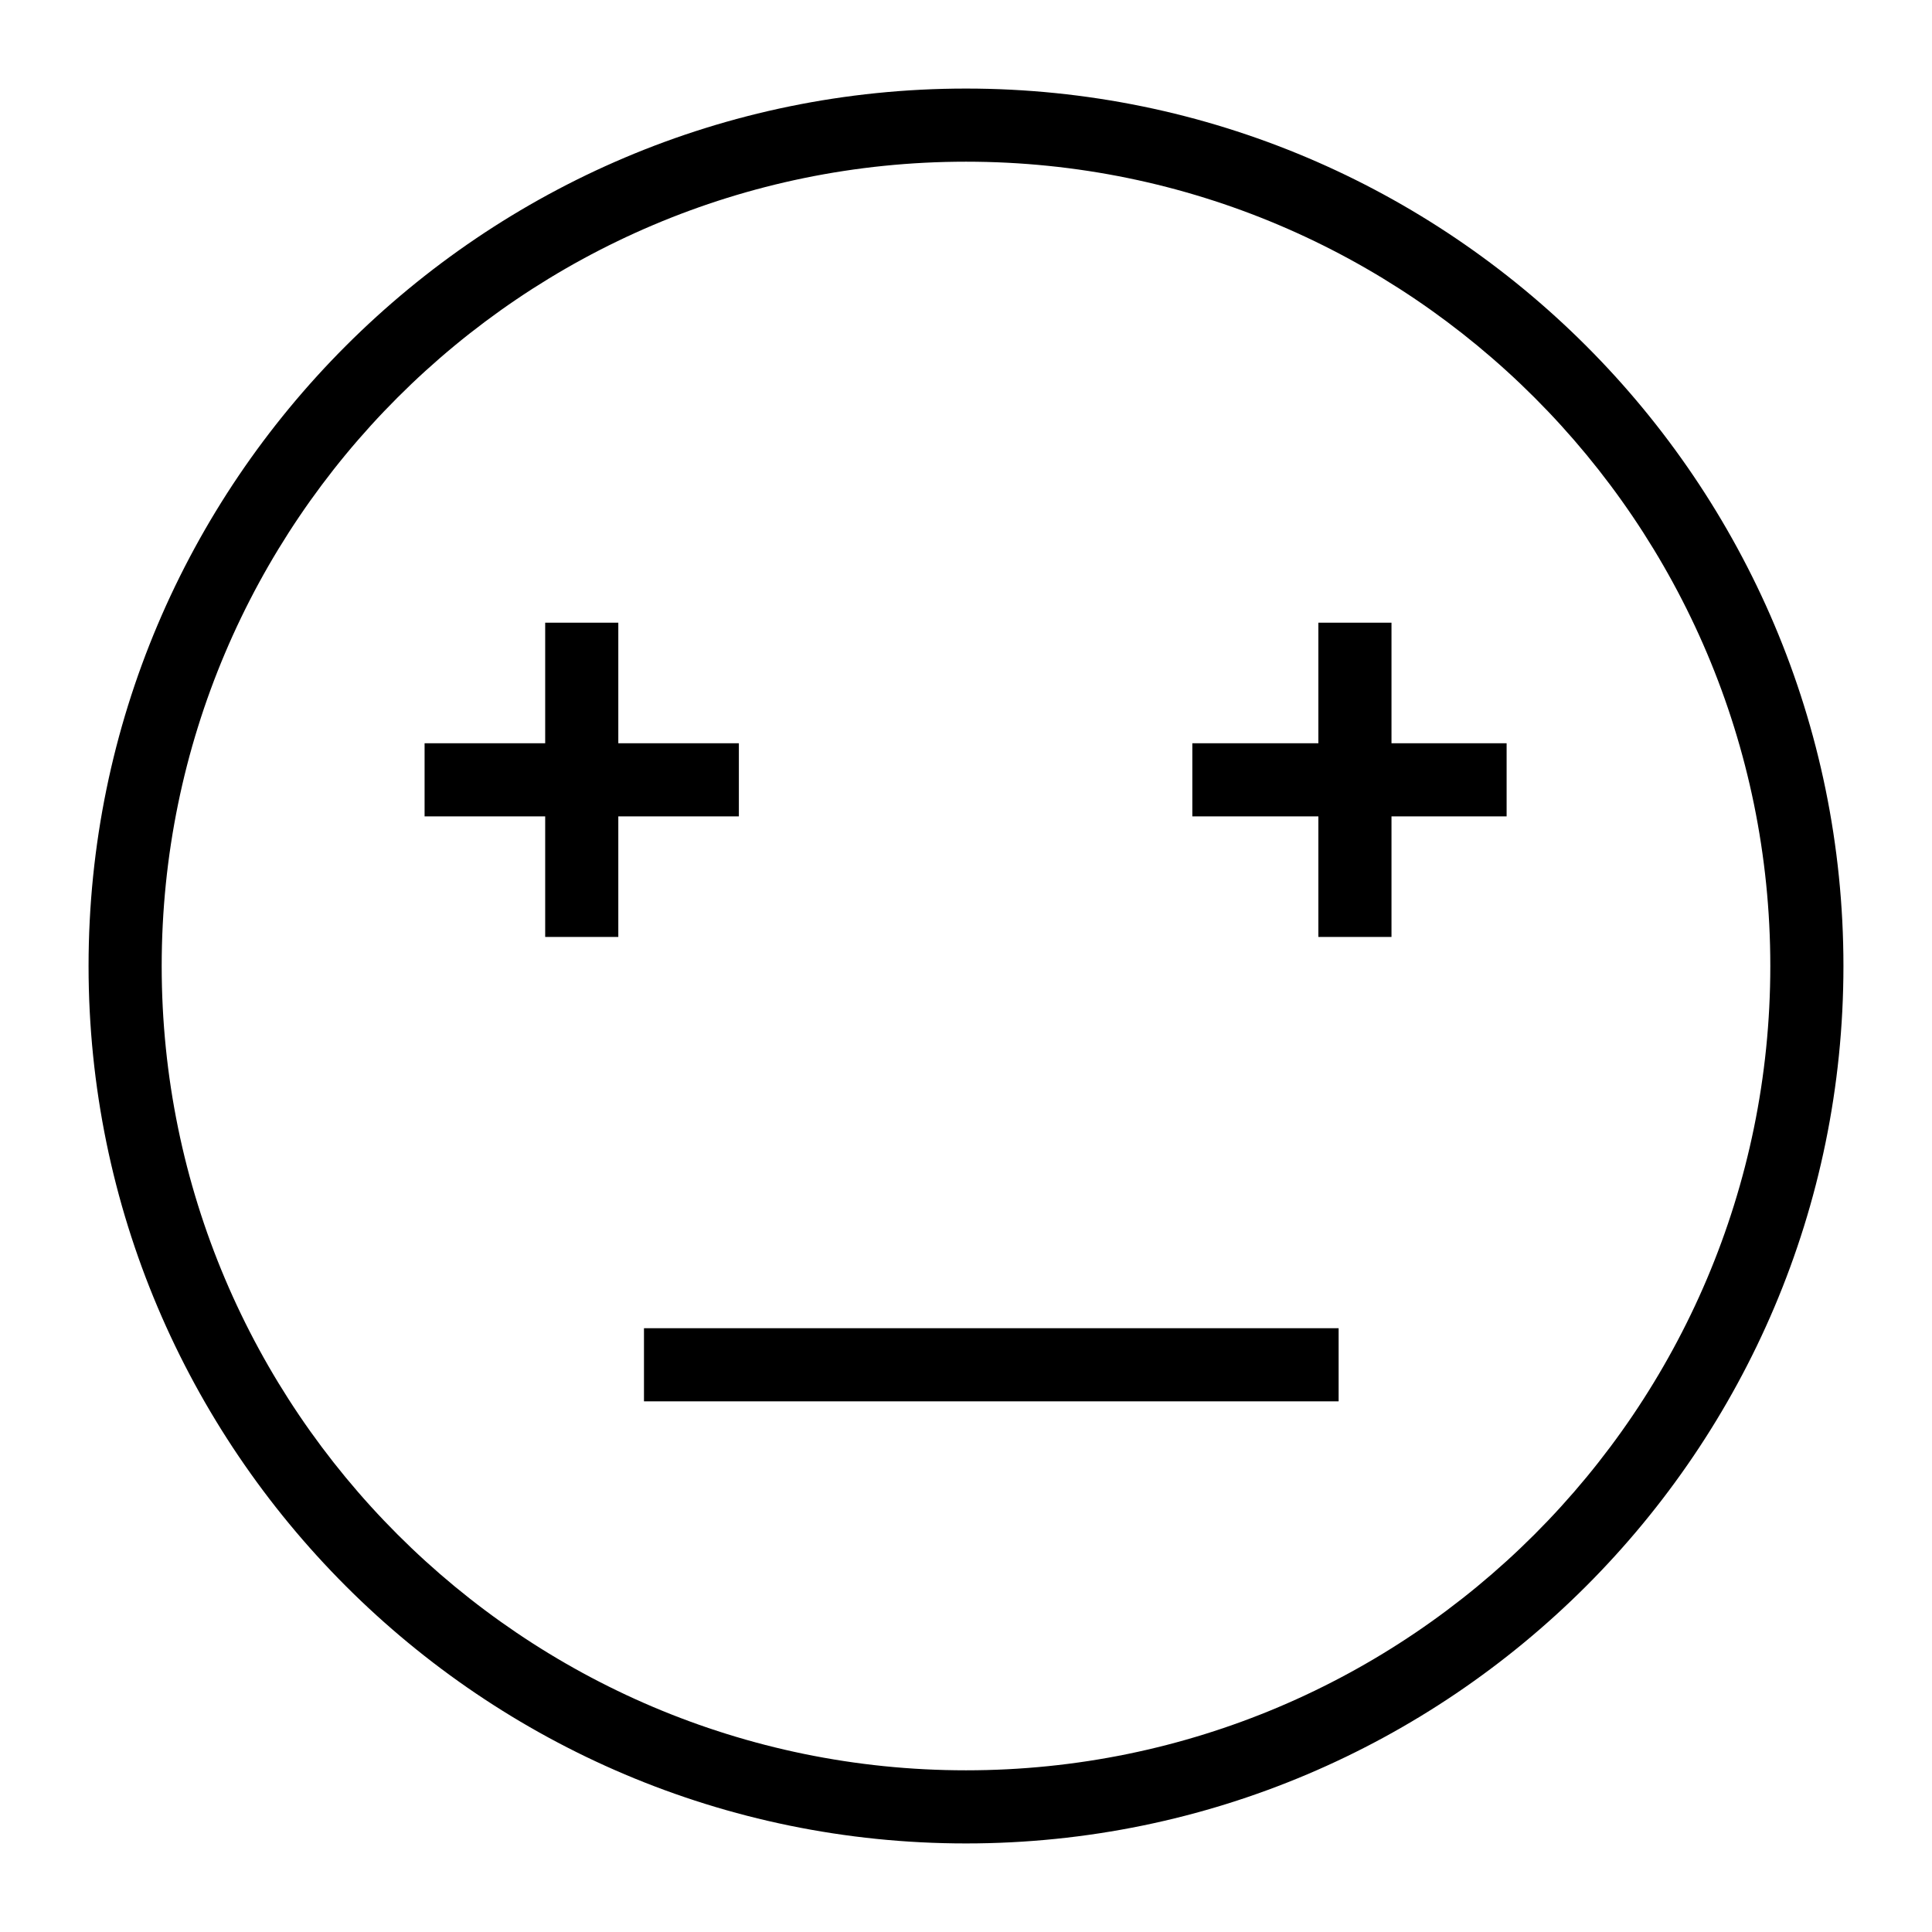
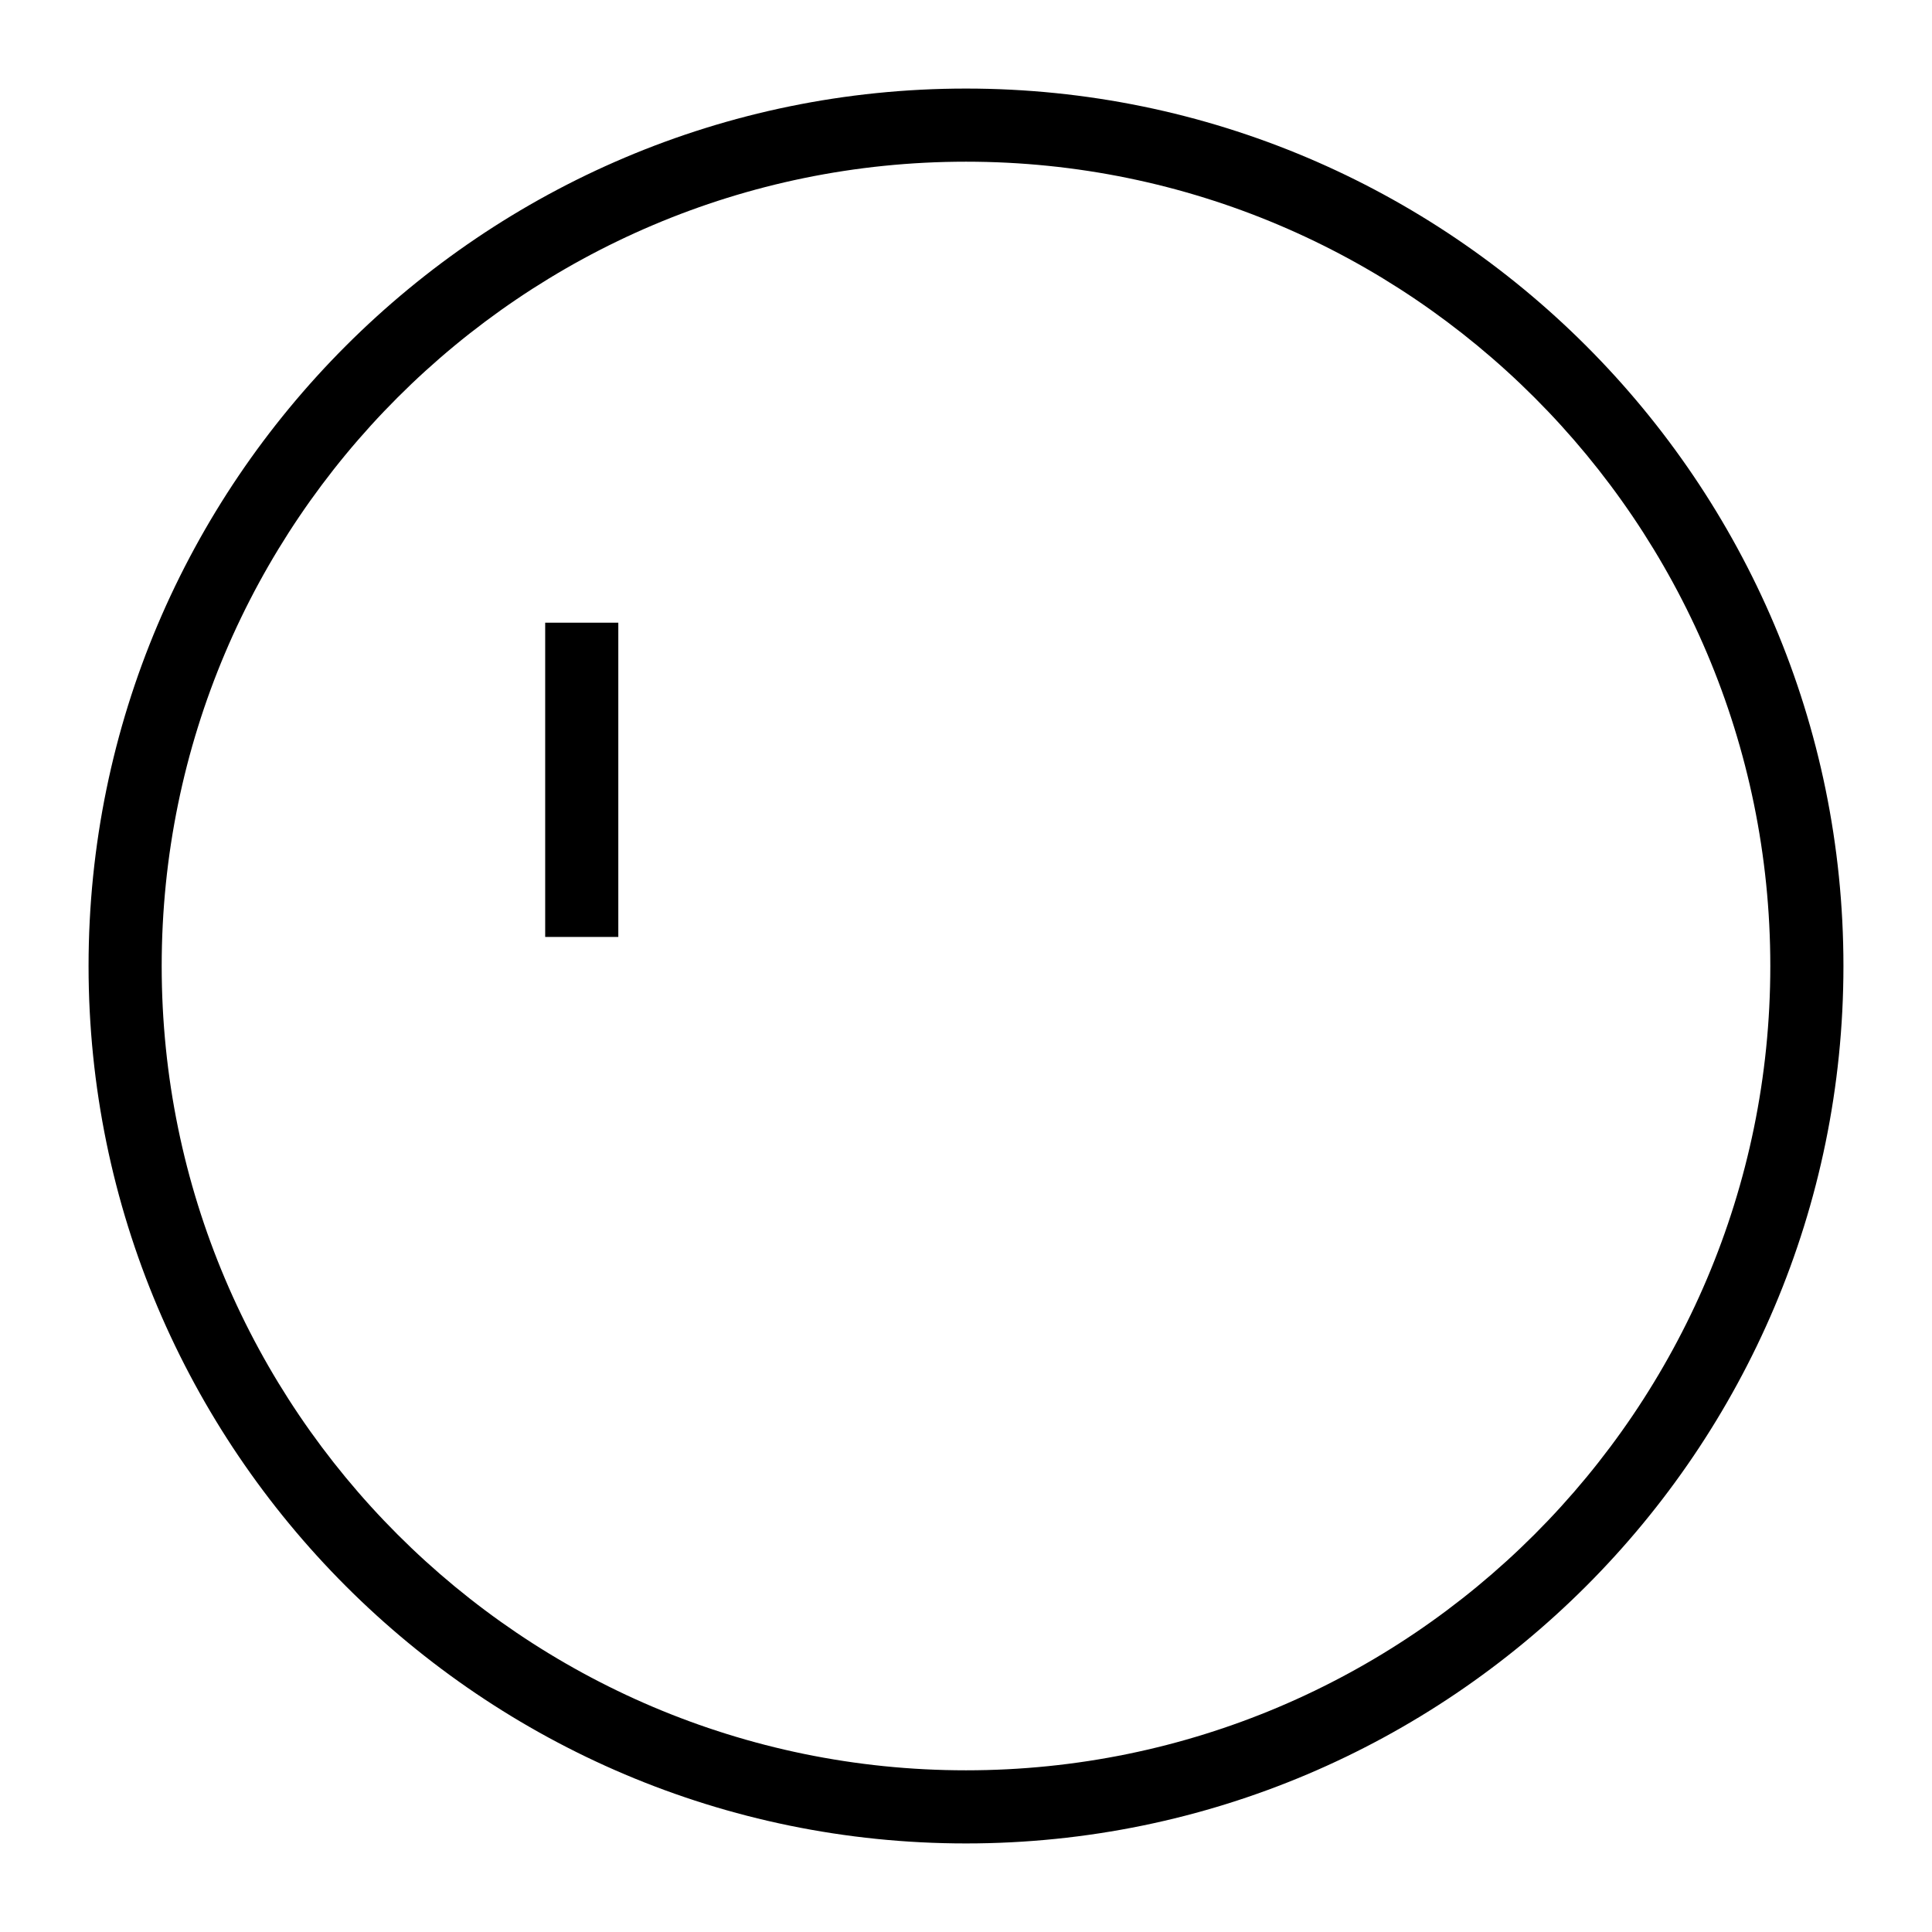
<svg xmlns="http://www.w3.org/2000/svg" fill="#000000" width="800px" height="800px" version="1.1" viewBox="144 144 512 512">
  <g>
    <path d="m400 632.53c-128.21 0-232.53-104.32-232.53-232.53 0-128.21 104.31-232.53 232.53-232.53s232.53 104.31 232.53 232.53c0 128.21-104.32 232.53-232.53 232.53zm0-445.68c-117.53 0-213.15 95.621-213.15 213.15s95.617 213.15 213.15 213.15 213.15-95.617 213.15-213.15c0.004-117.53-95.613-213.15-213.14-213.15z" />
-     <path d="m256.52 340.97h83.289v19.379h-83.289z" />
    <path d="m288.48 309.02h19.379v83.281h-19.379z" />
-     <path d="m493.38 309.02h19.379v83.281h-19.379z" />
-     <path d="m459.98 340.97h83.289v19.379h-83.289z" />
-     <path d="m314.66 495.99h184.09v19.379h-184.09z" />
  </g>
</svg>